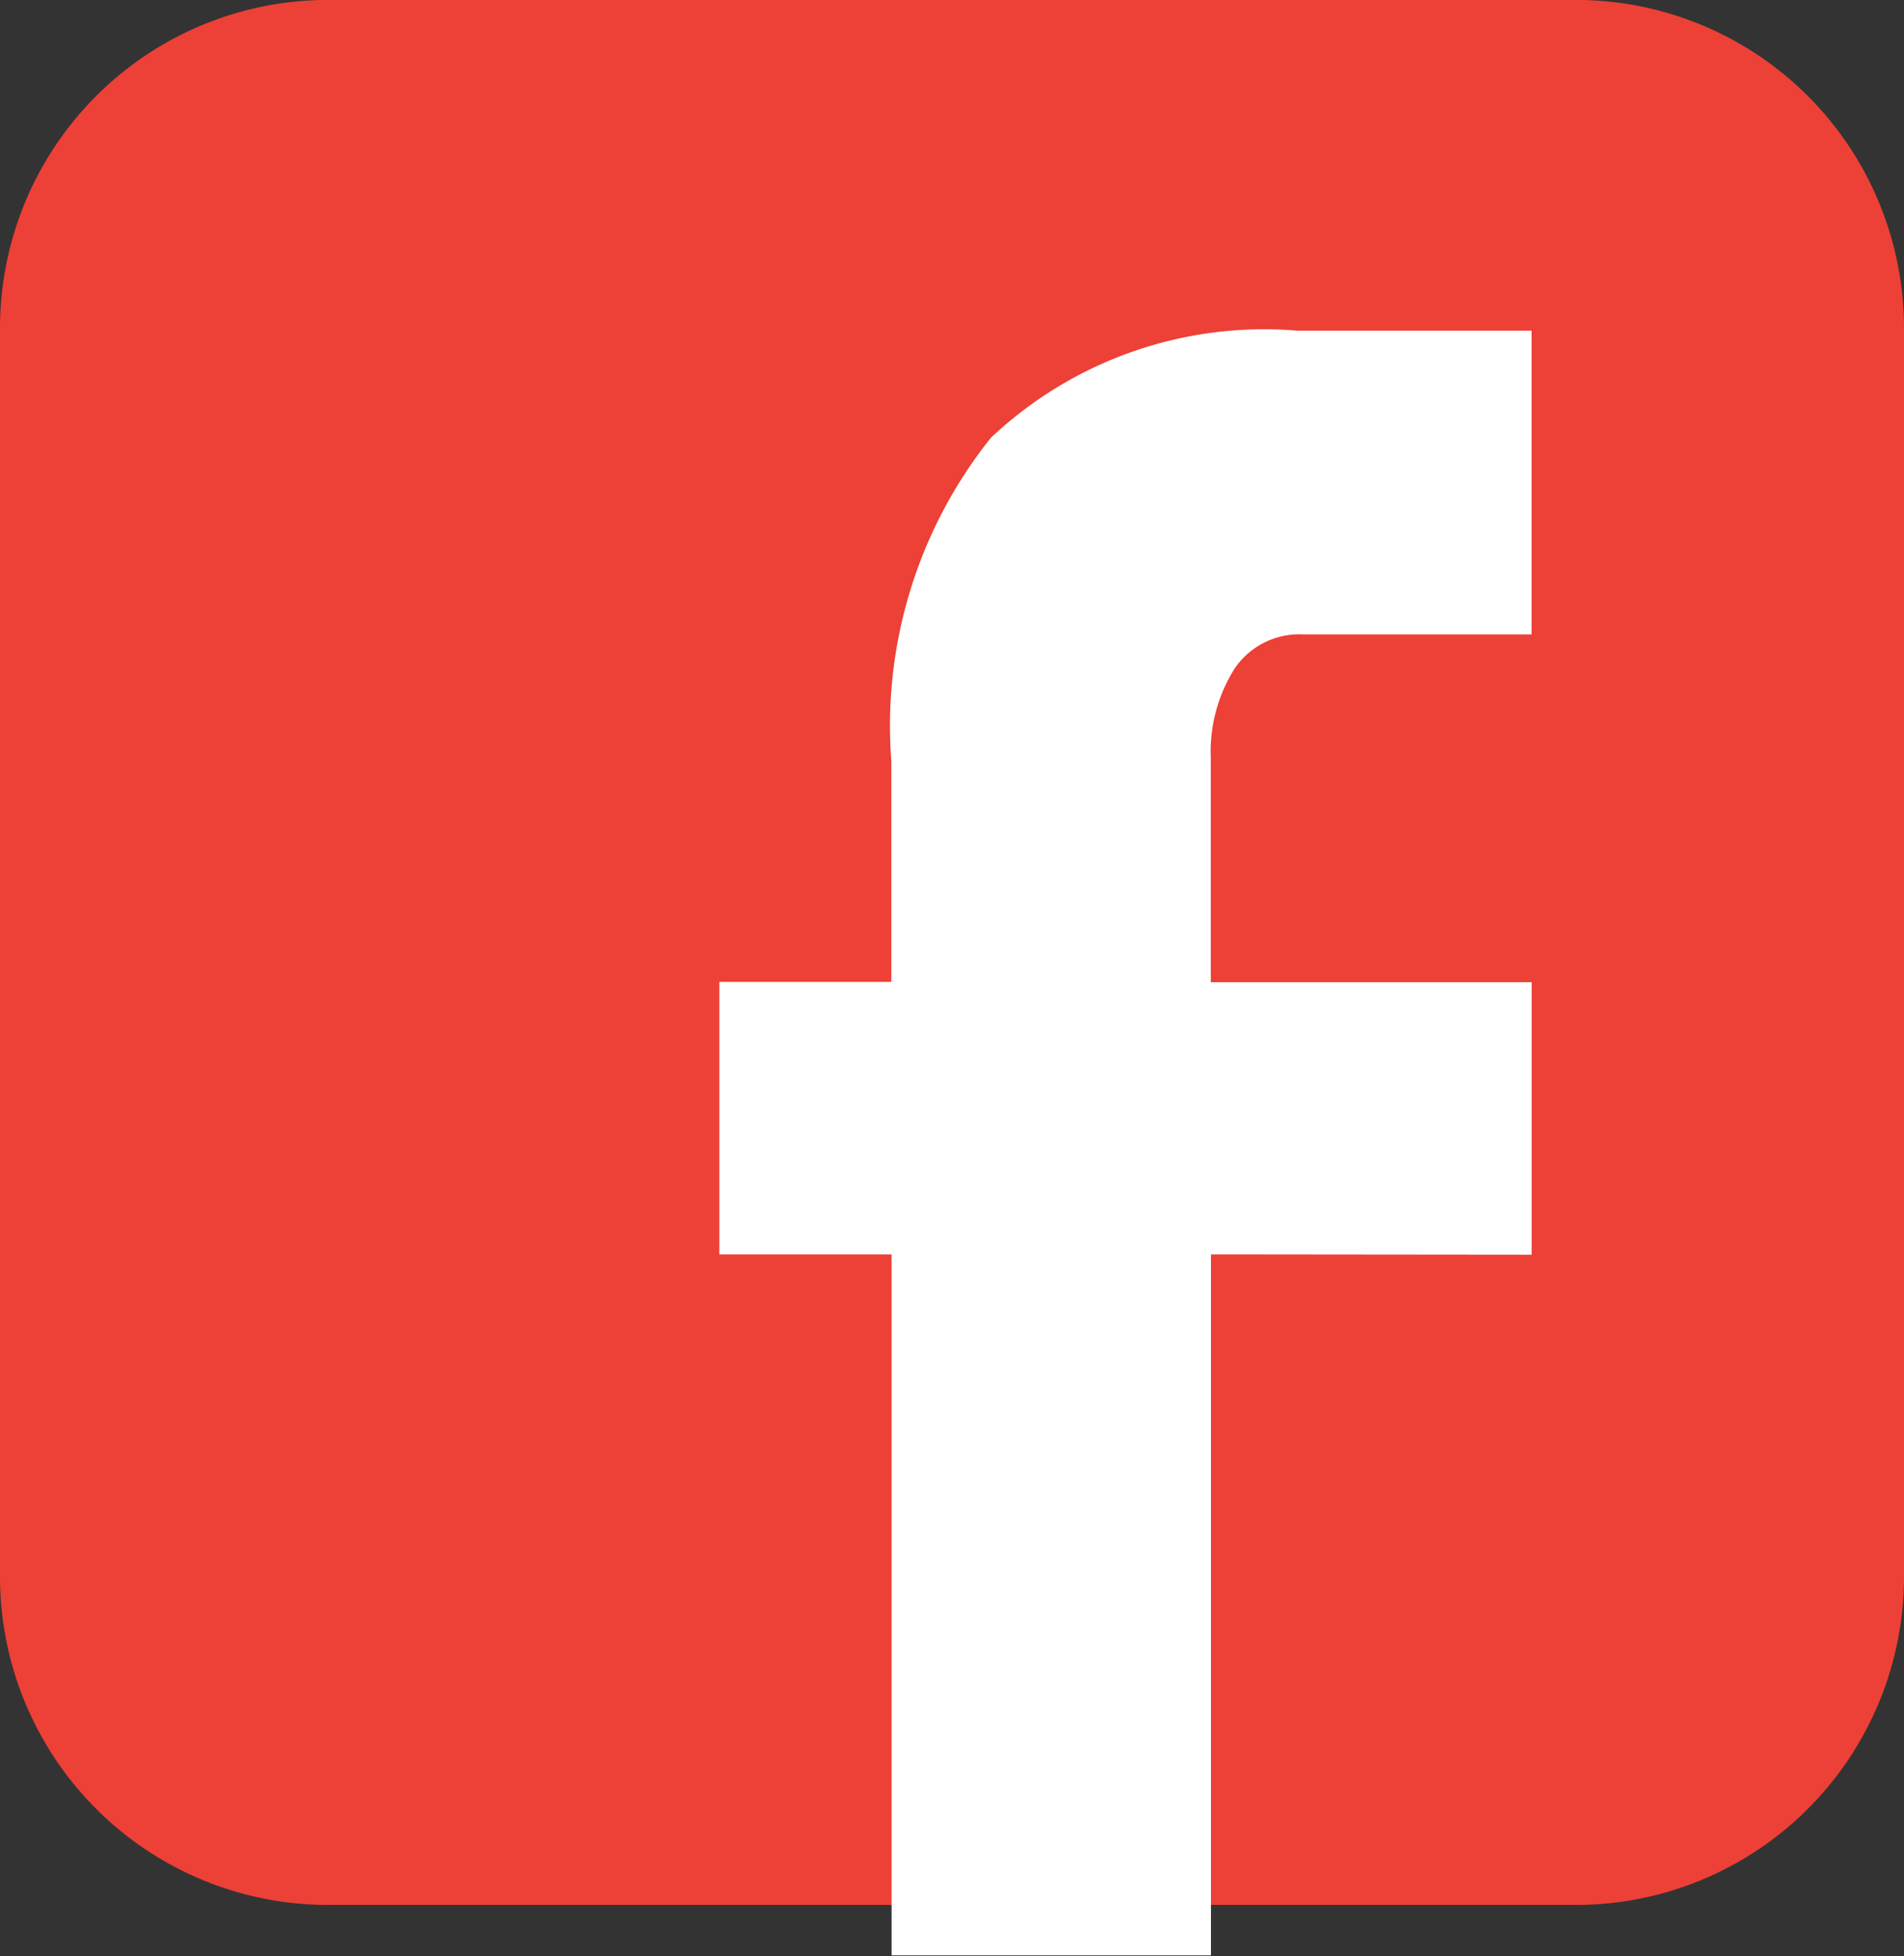
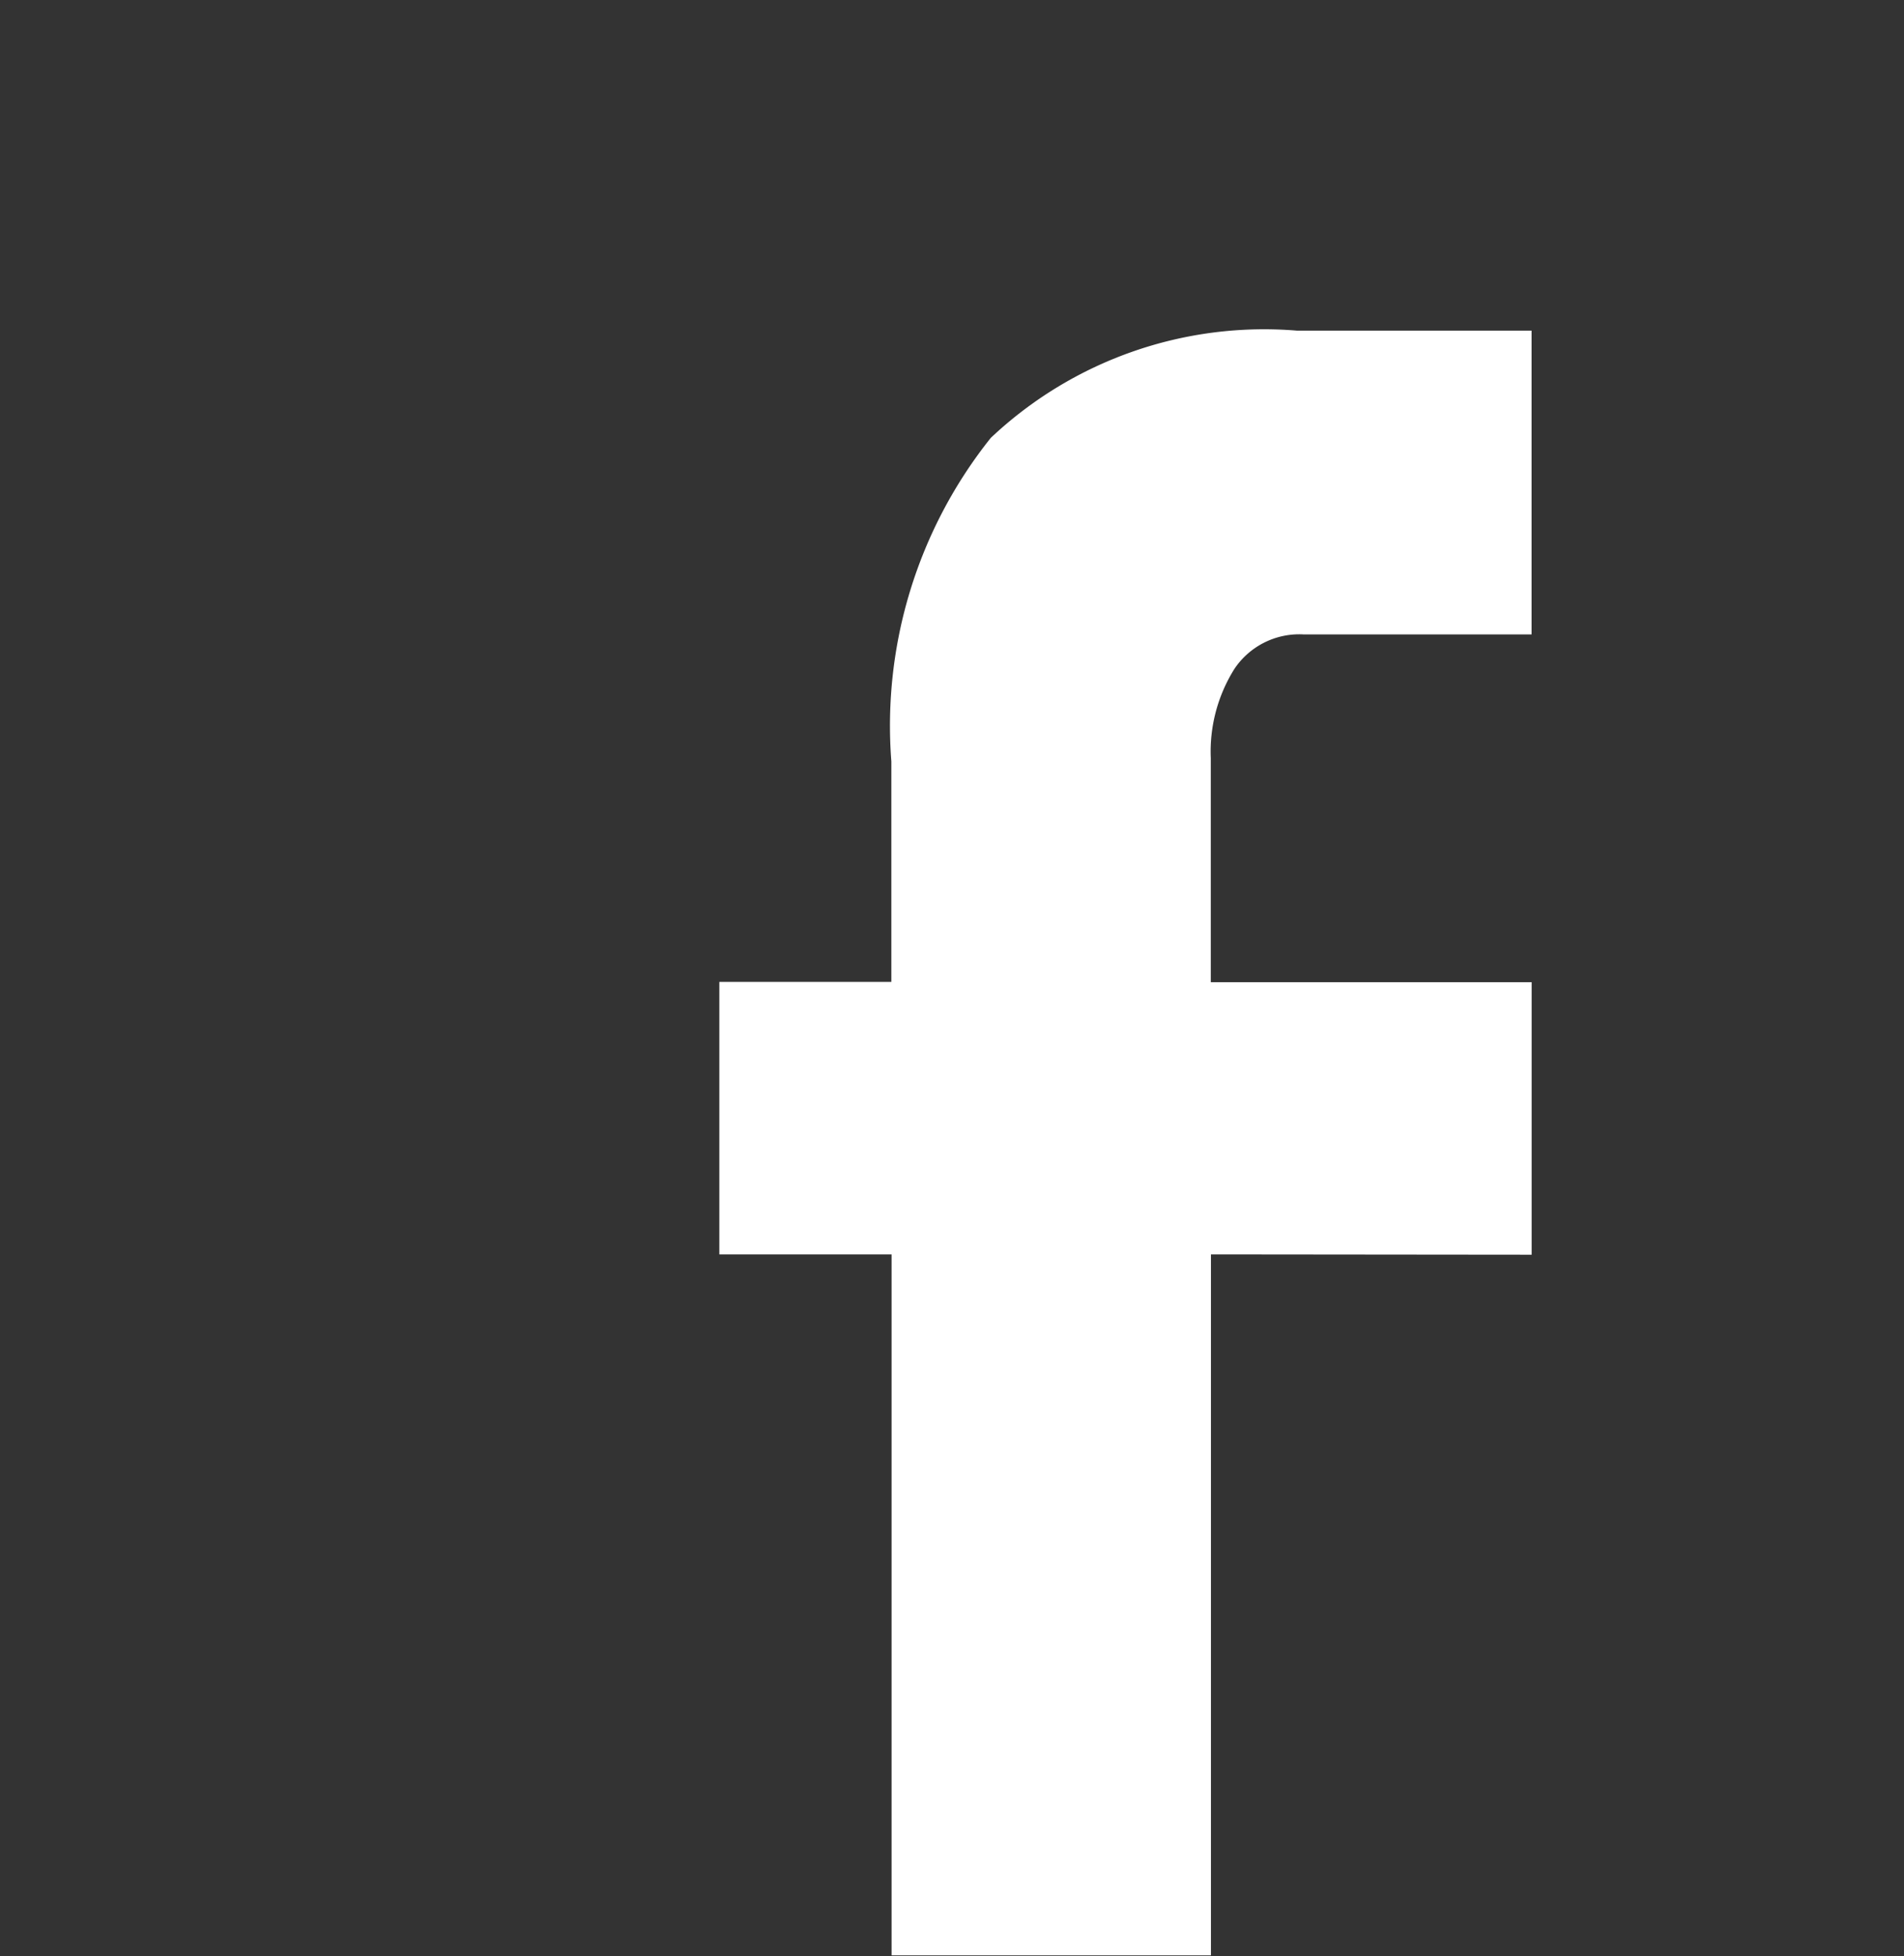
<svg xmlns="http://www.w3.org/2000/svg" id="FB" width="24.187" height="24.835" viewBox="0 0 24.187 24.835">
  <rect x="0" y="0" width="24.187" height="24.835" fill="#333333" stroke="none" />
  <defs>
    <clipPath id="clip-path">
      <rect id="Rectángulo_395" data-name="Rectángulo 395" width="24.187" height="24.835" fill="none" />
    </clipPath>
  </defs>
  <g id="Grupo_590" data-name="Grupo 590" clip-path="url(#clip-path)">
-     <path id="Trazado_4007" data-name="Trazado 4007" d="M20.019,24.188H4.168A4.168,4.168,0,0,1,0,20.02V4.169A4.168,4.168,0,0,1,4.168,0H20.019a4.168,4.168,0,0,1,4.168,4.168V20.02a4.168,4.168,0,0,1-4.168,4.168" transform="translate(0 -0.001)" fill="#ed4036" />
    <path id="Trazado_4008" data-name="Trazado 4008" d="M86.519,46.745v-3.46H82.443V40.441a1.974,1.974,0,0,1,.3-1.134.992.992,0,0,1,.875-.438h2.9V35.012H83.536a5.059,5.059,0,0,0-3.888,1.362,5.857,5.857,0,0,0-1.263,4.107v2.8H76.2v3.46h2.188v8.9h4.057v-8.9Z" transform="translate(-67.062 -30.814)" fill="#fff" />
  </g>
</svg>